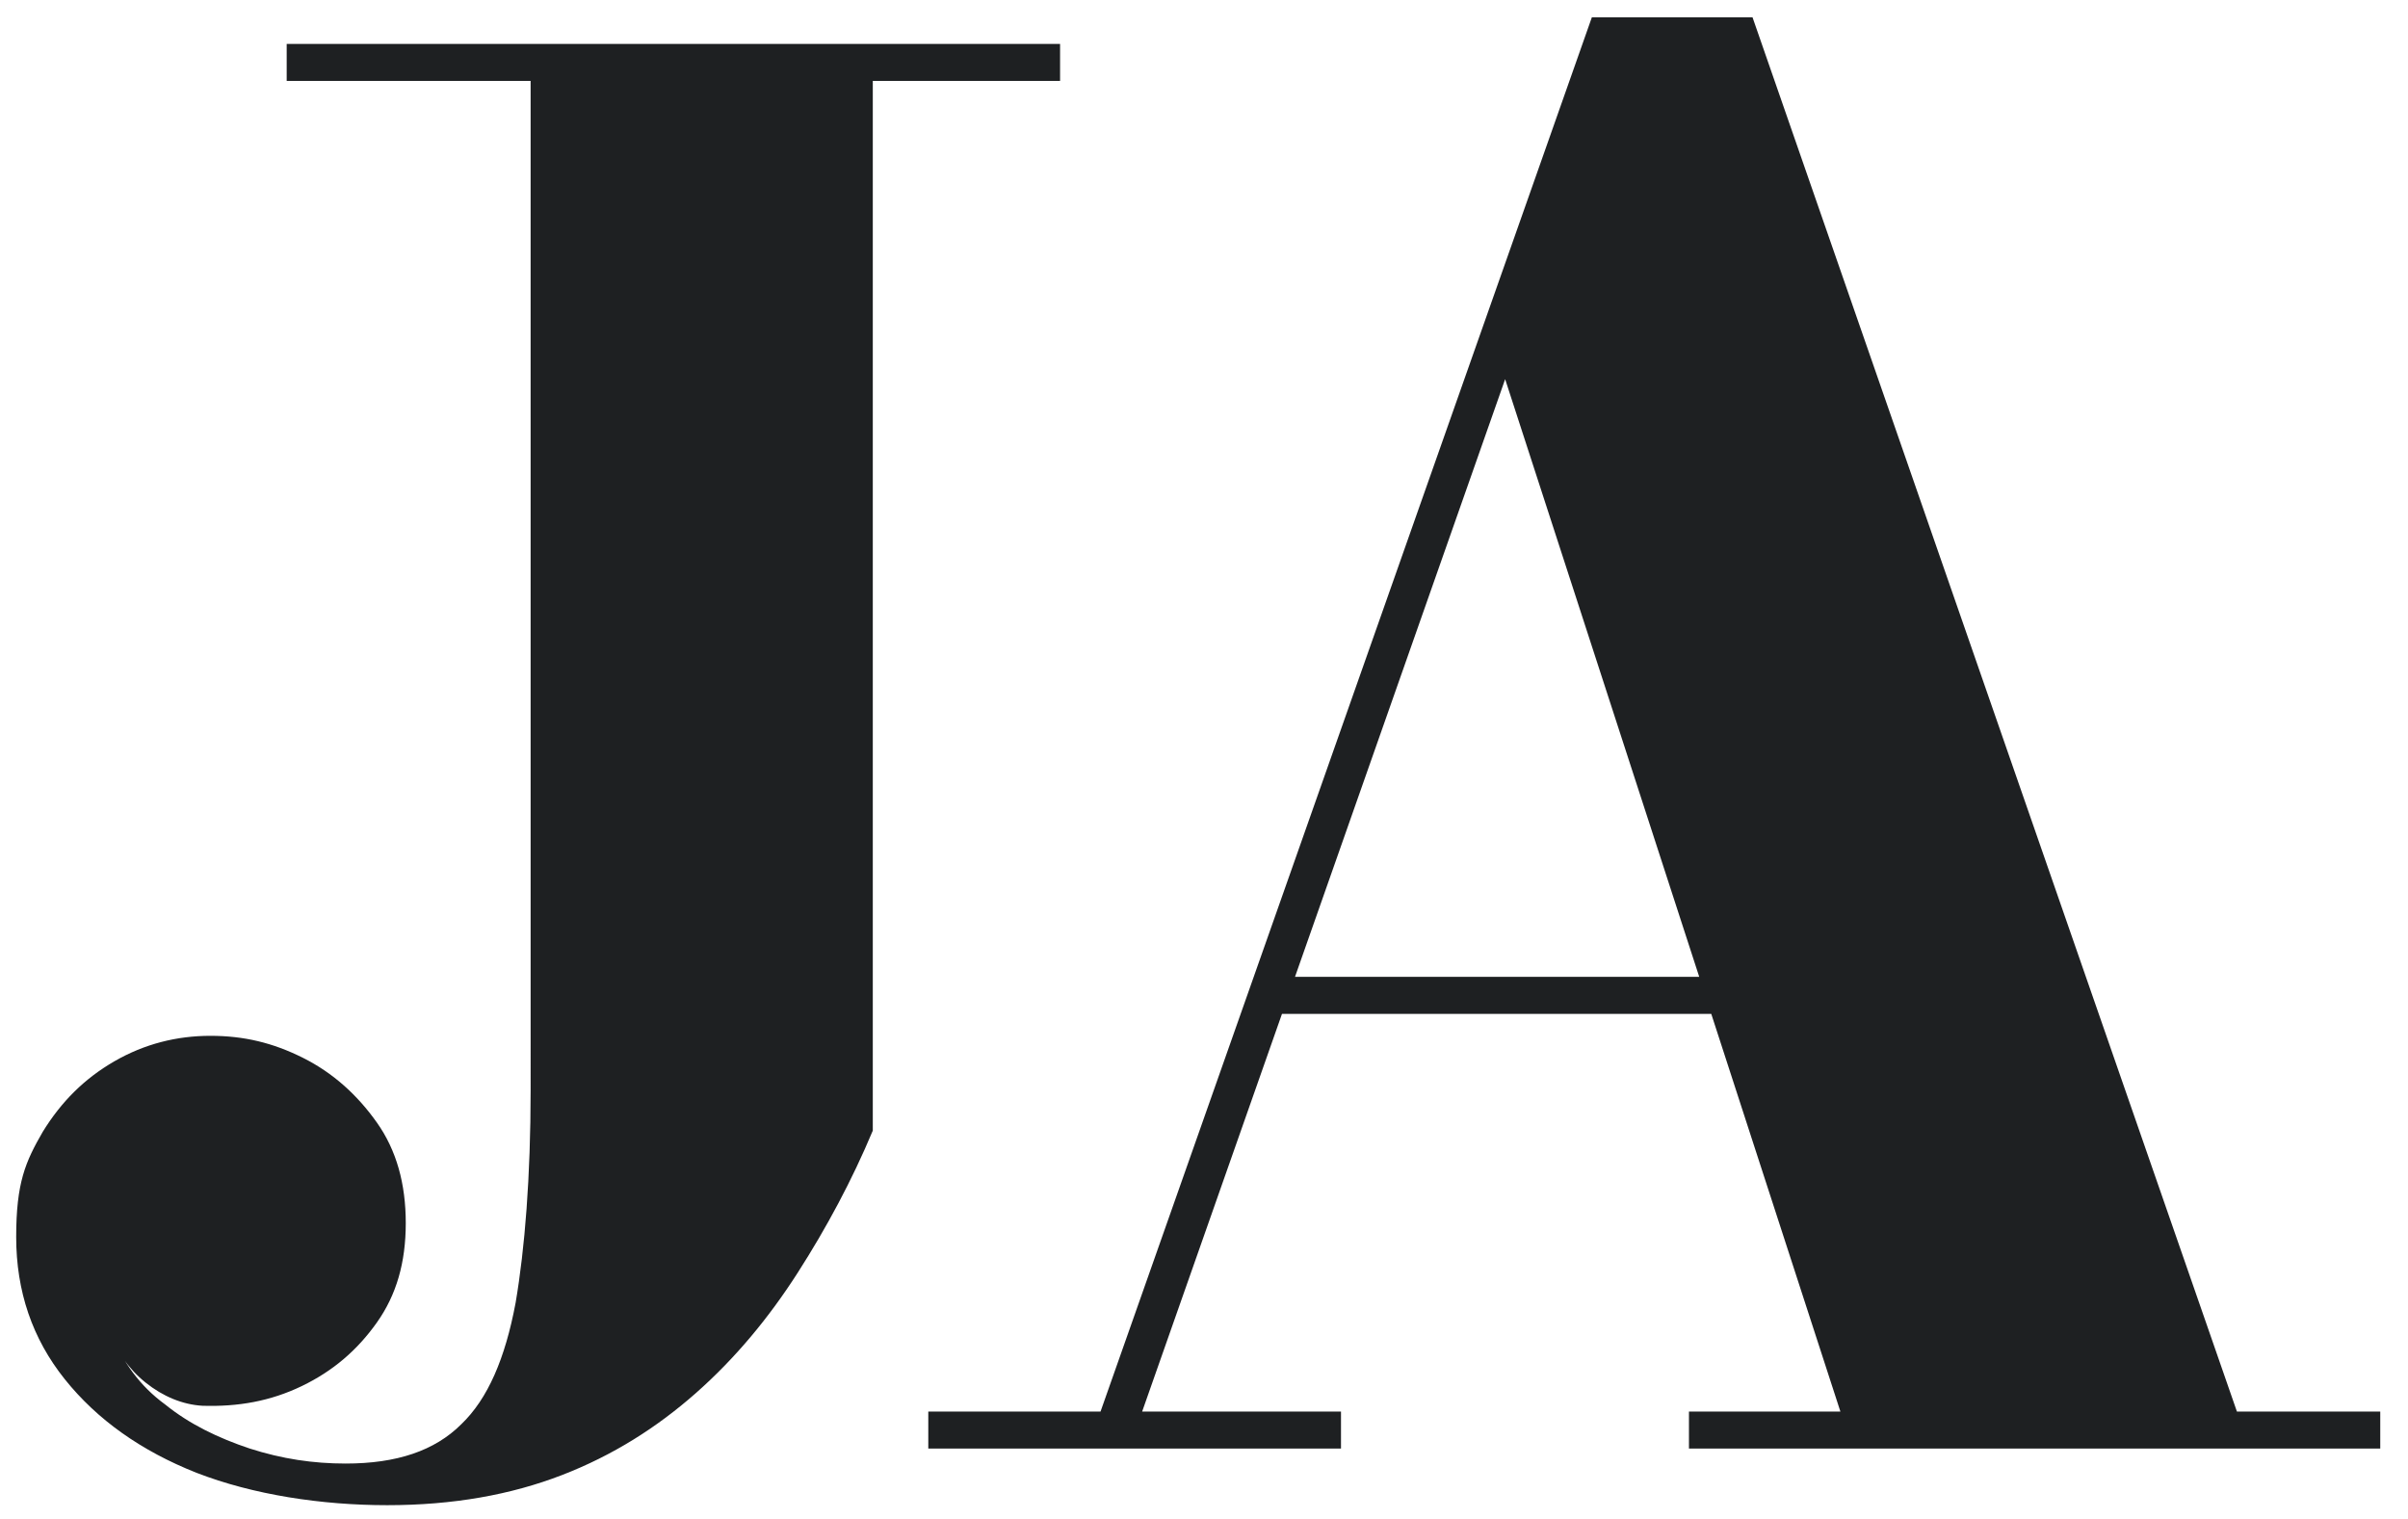
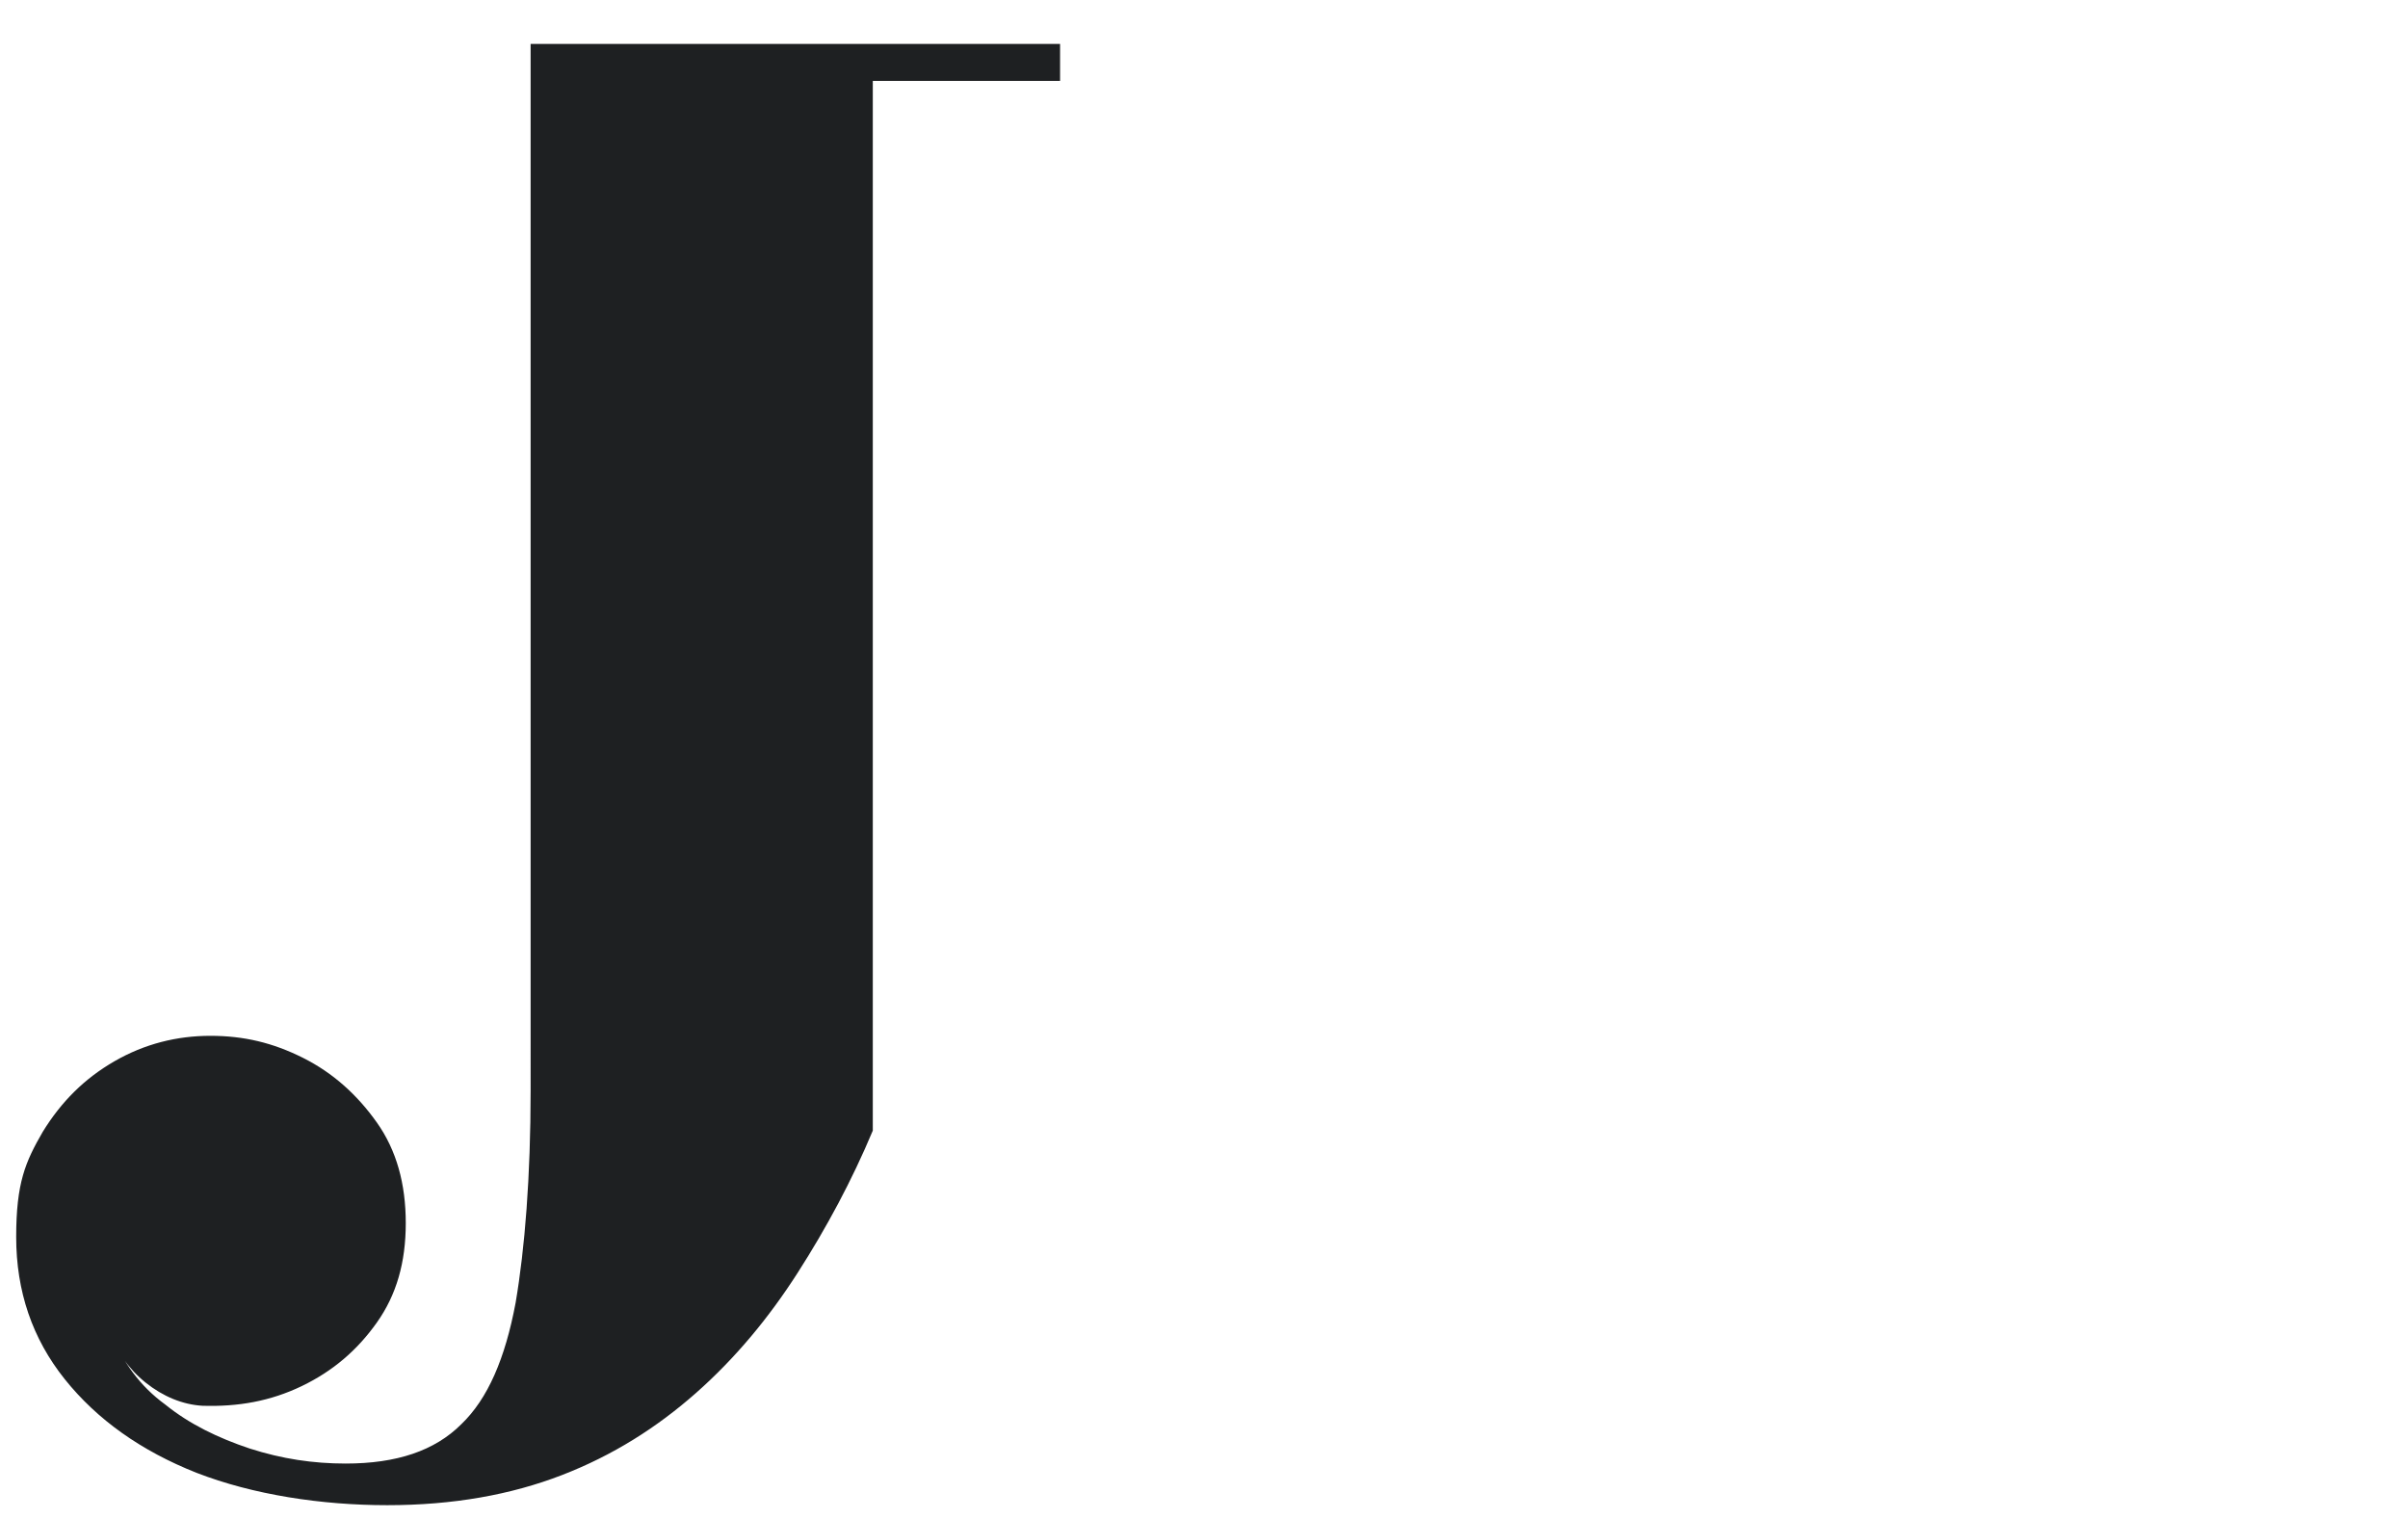
<svg xmlns="http://www.w3.org/2000/svg" id="SvgjsSvg1000" data-name="Layer 1" version="1.1" viewBox="0 0 208.3 131.4">
  <defs>
    <style>
      .cls-1 {
        fill: #1e2022;
        stroke-width: 0px;
      }
      @media (prefers-color-scheme: dark) {
        .cls-1 {
        fill: #f9f9f9;
        stroke-width: 0px;
      }
      }
    </style>
  </defs>
-   <path class="cls-1" d="M91.7,3.8v3.2h-16.2v90.8c-1.8,4.3-4,8.4-6.5,12.3-2.5,3.9-5.4,7.4-8.8,10.4-3.4,3-7.2,5.4-11.6,7.1-4.4,1.7-9.4,2.6-15.1,2.6s-11.6-.9-16.5-2.8c-4.8-1.9-8.6-4.6-11.4-8.1-2.8-3.5-4.2-7.6-4.2-12.3s.8-6.5,2.3-9.1c1.6-2.6,3.6-4.6,6.2-6.1,2.6-1.5,5.4-2.2,8.3-2.2s5.4.6,8,1.9c2.6,1.3,4.7,3.2,6.4,5.6,1.7,2.4,2.5,5.3,2.5,8.7s-.8,6.2-2.5,8.6c-1.7,2.4-3.8,4.2-6.5,5.5-2.7,1.3-5.5,1.8-8.6,1.7-1.7-.1-3.4-.8-4.9-2-1.5-1.2-2.5-2.7-3-4.3,1,2.5,2.5,4.6,4.7,6.2,2.1,1.7,4.6,2.9,7.3,3.8,2.8.9,5.5,1.3,8.3,1.3,4.4,0,7.7-1.1,10-3.4,2.3-2.2,3.8-5.7,4.7-10.5.8-4.7,1.3-10.9,1.3-18.4V7h-21.1v-3.2h66.7Z" />
-   <path class="cls-1" d="M151.6,1.5l41.9,120.6h12.4v3.2h-59.8v-3.2h13.1l-29-89.3-31.4,89.3h17.2v3.2h-35.7v-3.2h14.9L137.7,1.5h13.8ZM109.2,87.7v-3.2h48.6v3.2h-48.6Z" />
+   <path class="cls-1" d="M91.7,3.8v3.2h-16.2v90.8c-1.8,4.3-4,8.4-6.5,12.3-2.5,3.9-5.4,7.4-8.8,10.4-3.4,3-7.2,5.4-11.6,7.1-4.4,1.7-9.4,2.6-15.1,2.6s-11.6-.9-16.5-2.8c-4.8-1.9-8.6-4.6-11.4-8.1-2.8-3.5-4.2-7.6-4.2-12.3s.8-6.5,2.3-9.1c1.6-2.6,3.6-4.6,6.2-6.1,2.6-1.5,5.4-2.2,8.3-2.2s5.4.6,8,1.9c2.6,1.3,4.7,3.2,6.4,5.6,1.7,2.4,2.5,5.3,2.5,8.7s-.8,6.2-2.5,8.6c-1.7,2.4-3.8,4.2-6.5,5.5-2.7,1.3-5.5,1.8-8.6,1.7-1.7-.1-3.4-.8-4.9-2-1.5-1.2-2.5-2.7-3-4.3,1,2.5,2.5,4.6,4.7,6.2,2.1,1.7,4.6,2.9,7.3,3.8,2.8.9,5.5,1.3,8.3,1.3,4.4,0,7.7-1.1,10-3.4,2.3-2.2,3.8-5.7,4.7-10.5.8-4.7,1.3-10.9,1.3-18.4V7v-3.2h66.7Z" />
</svg>